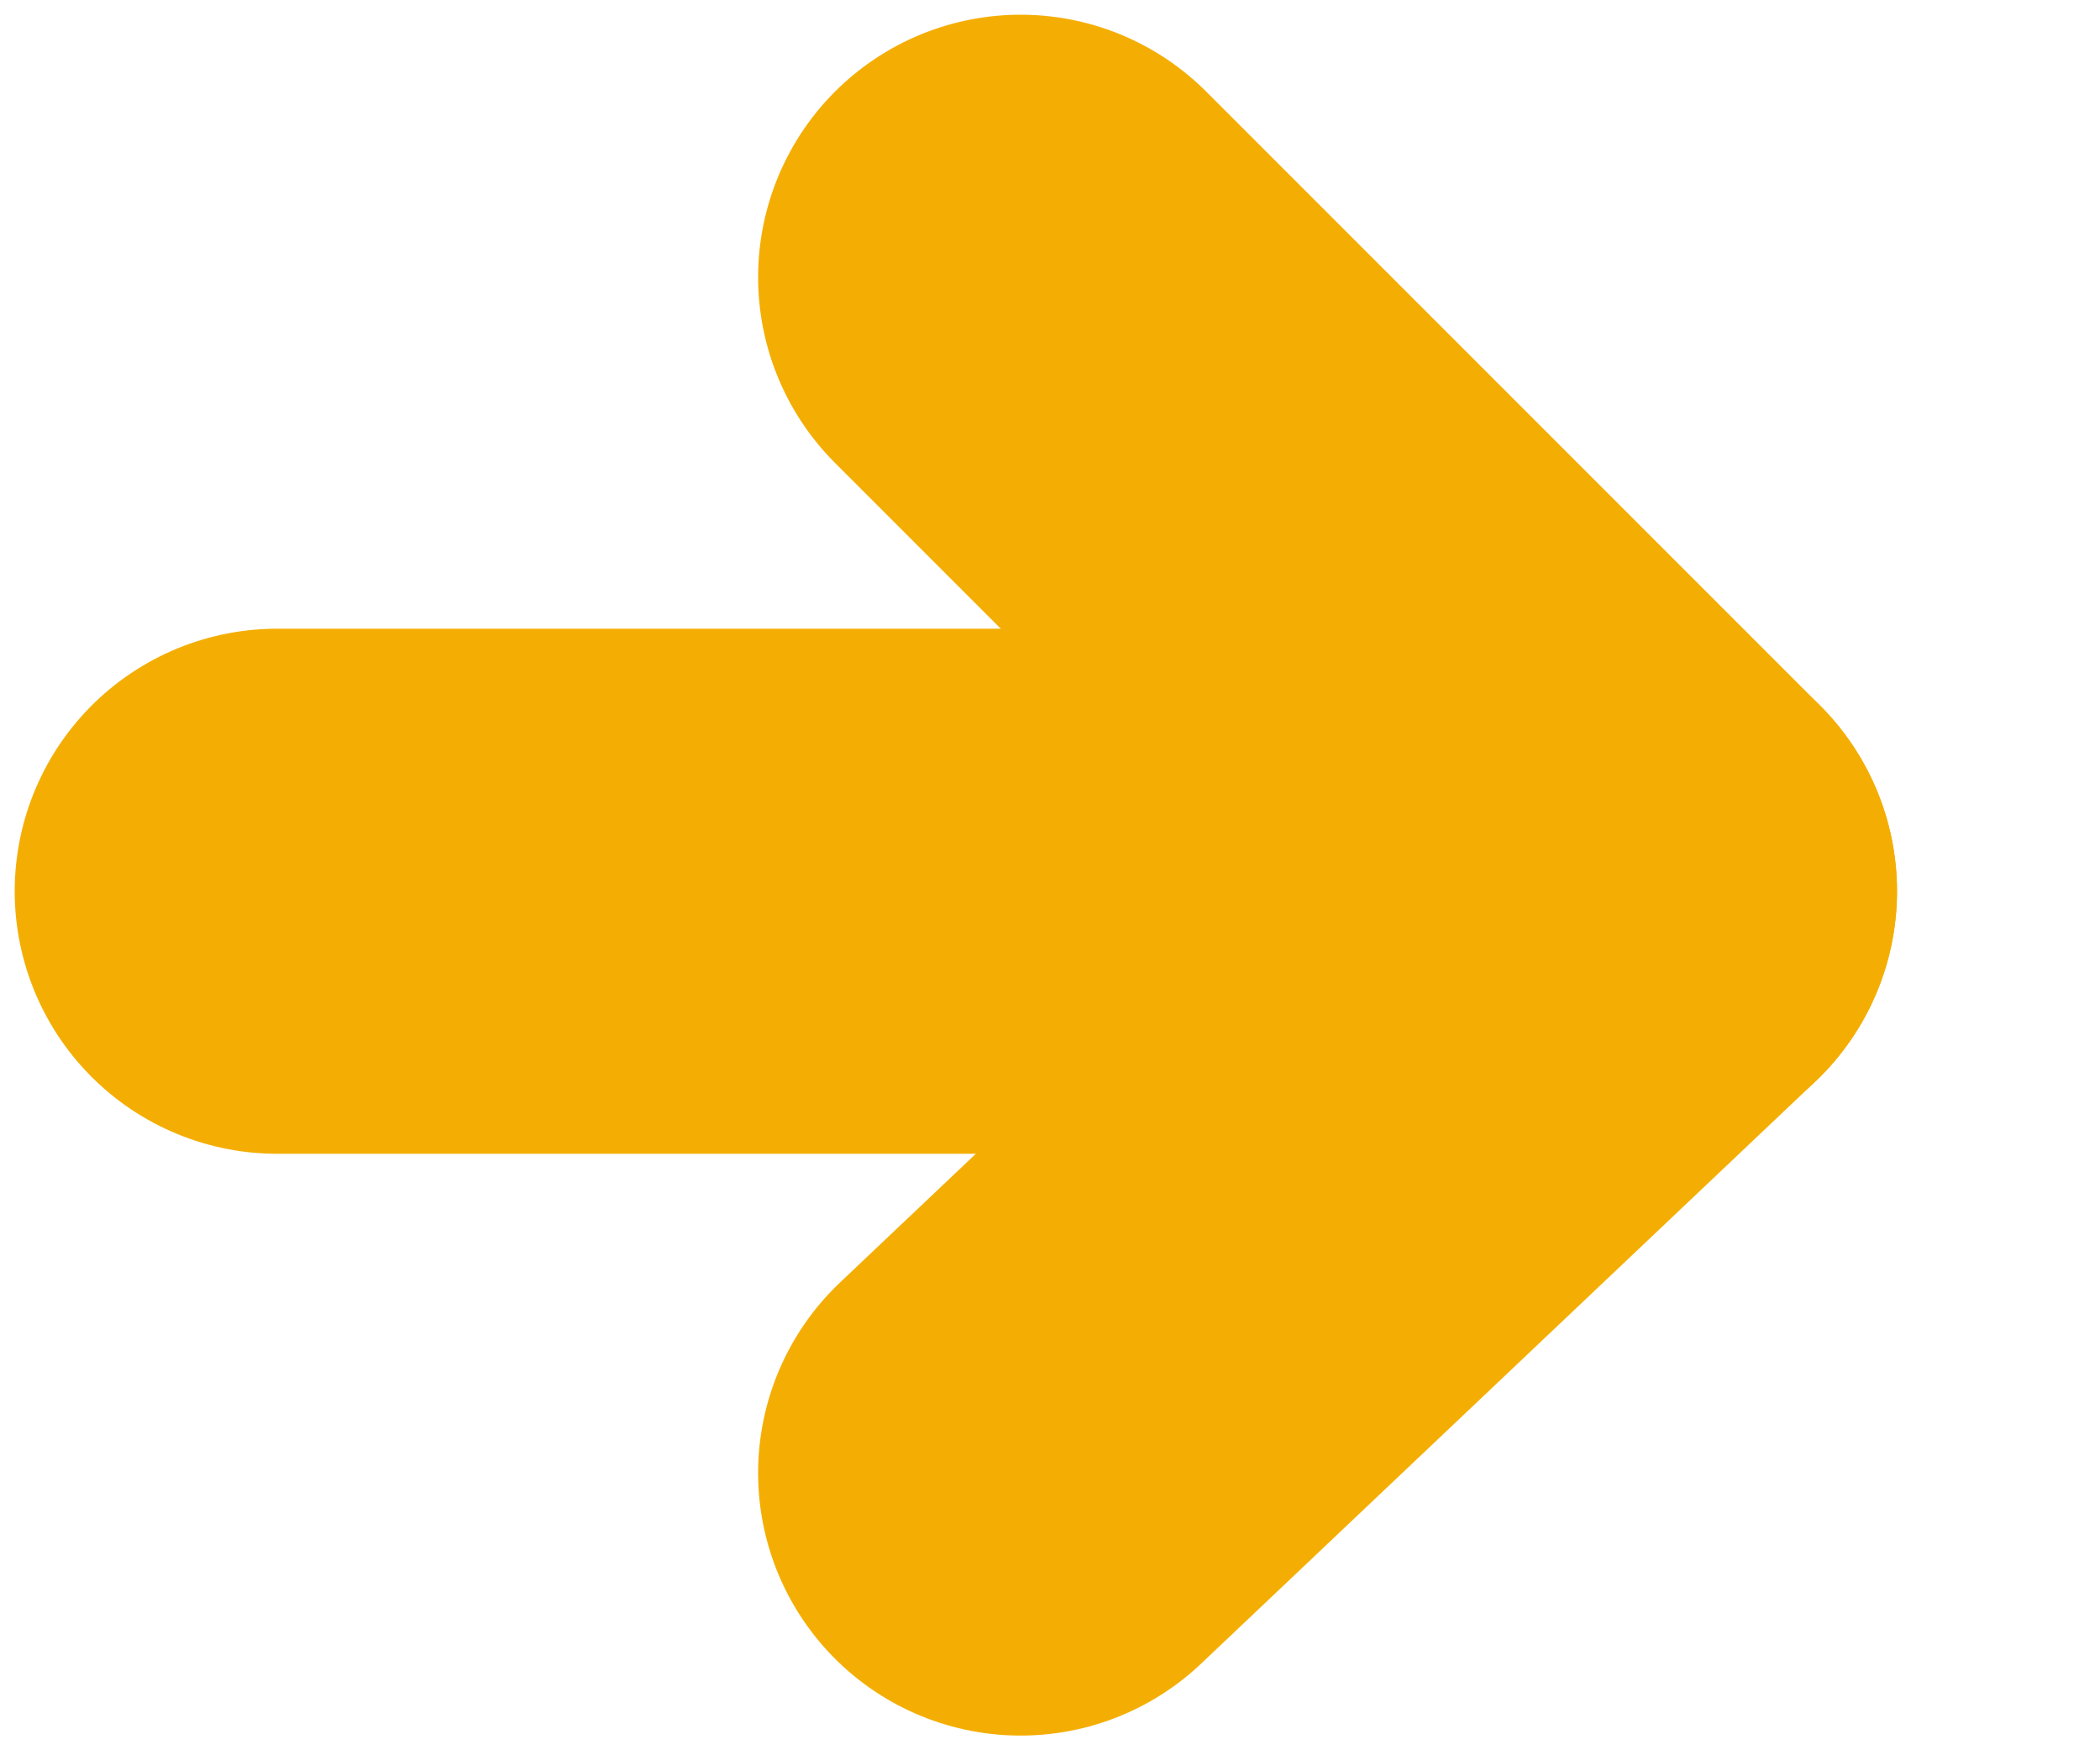
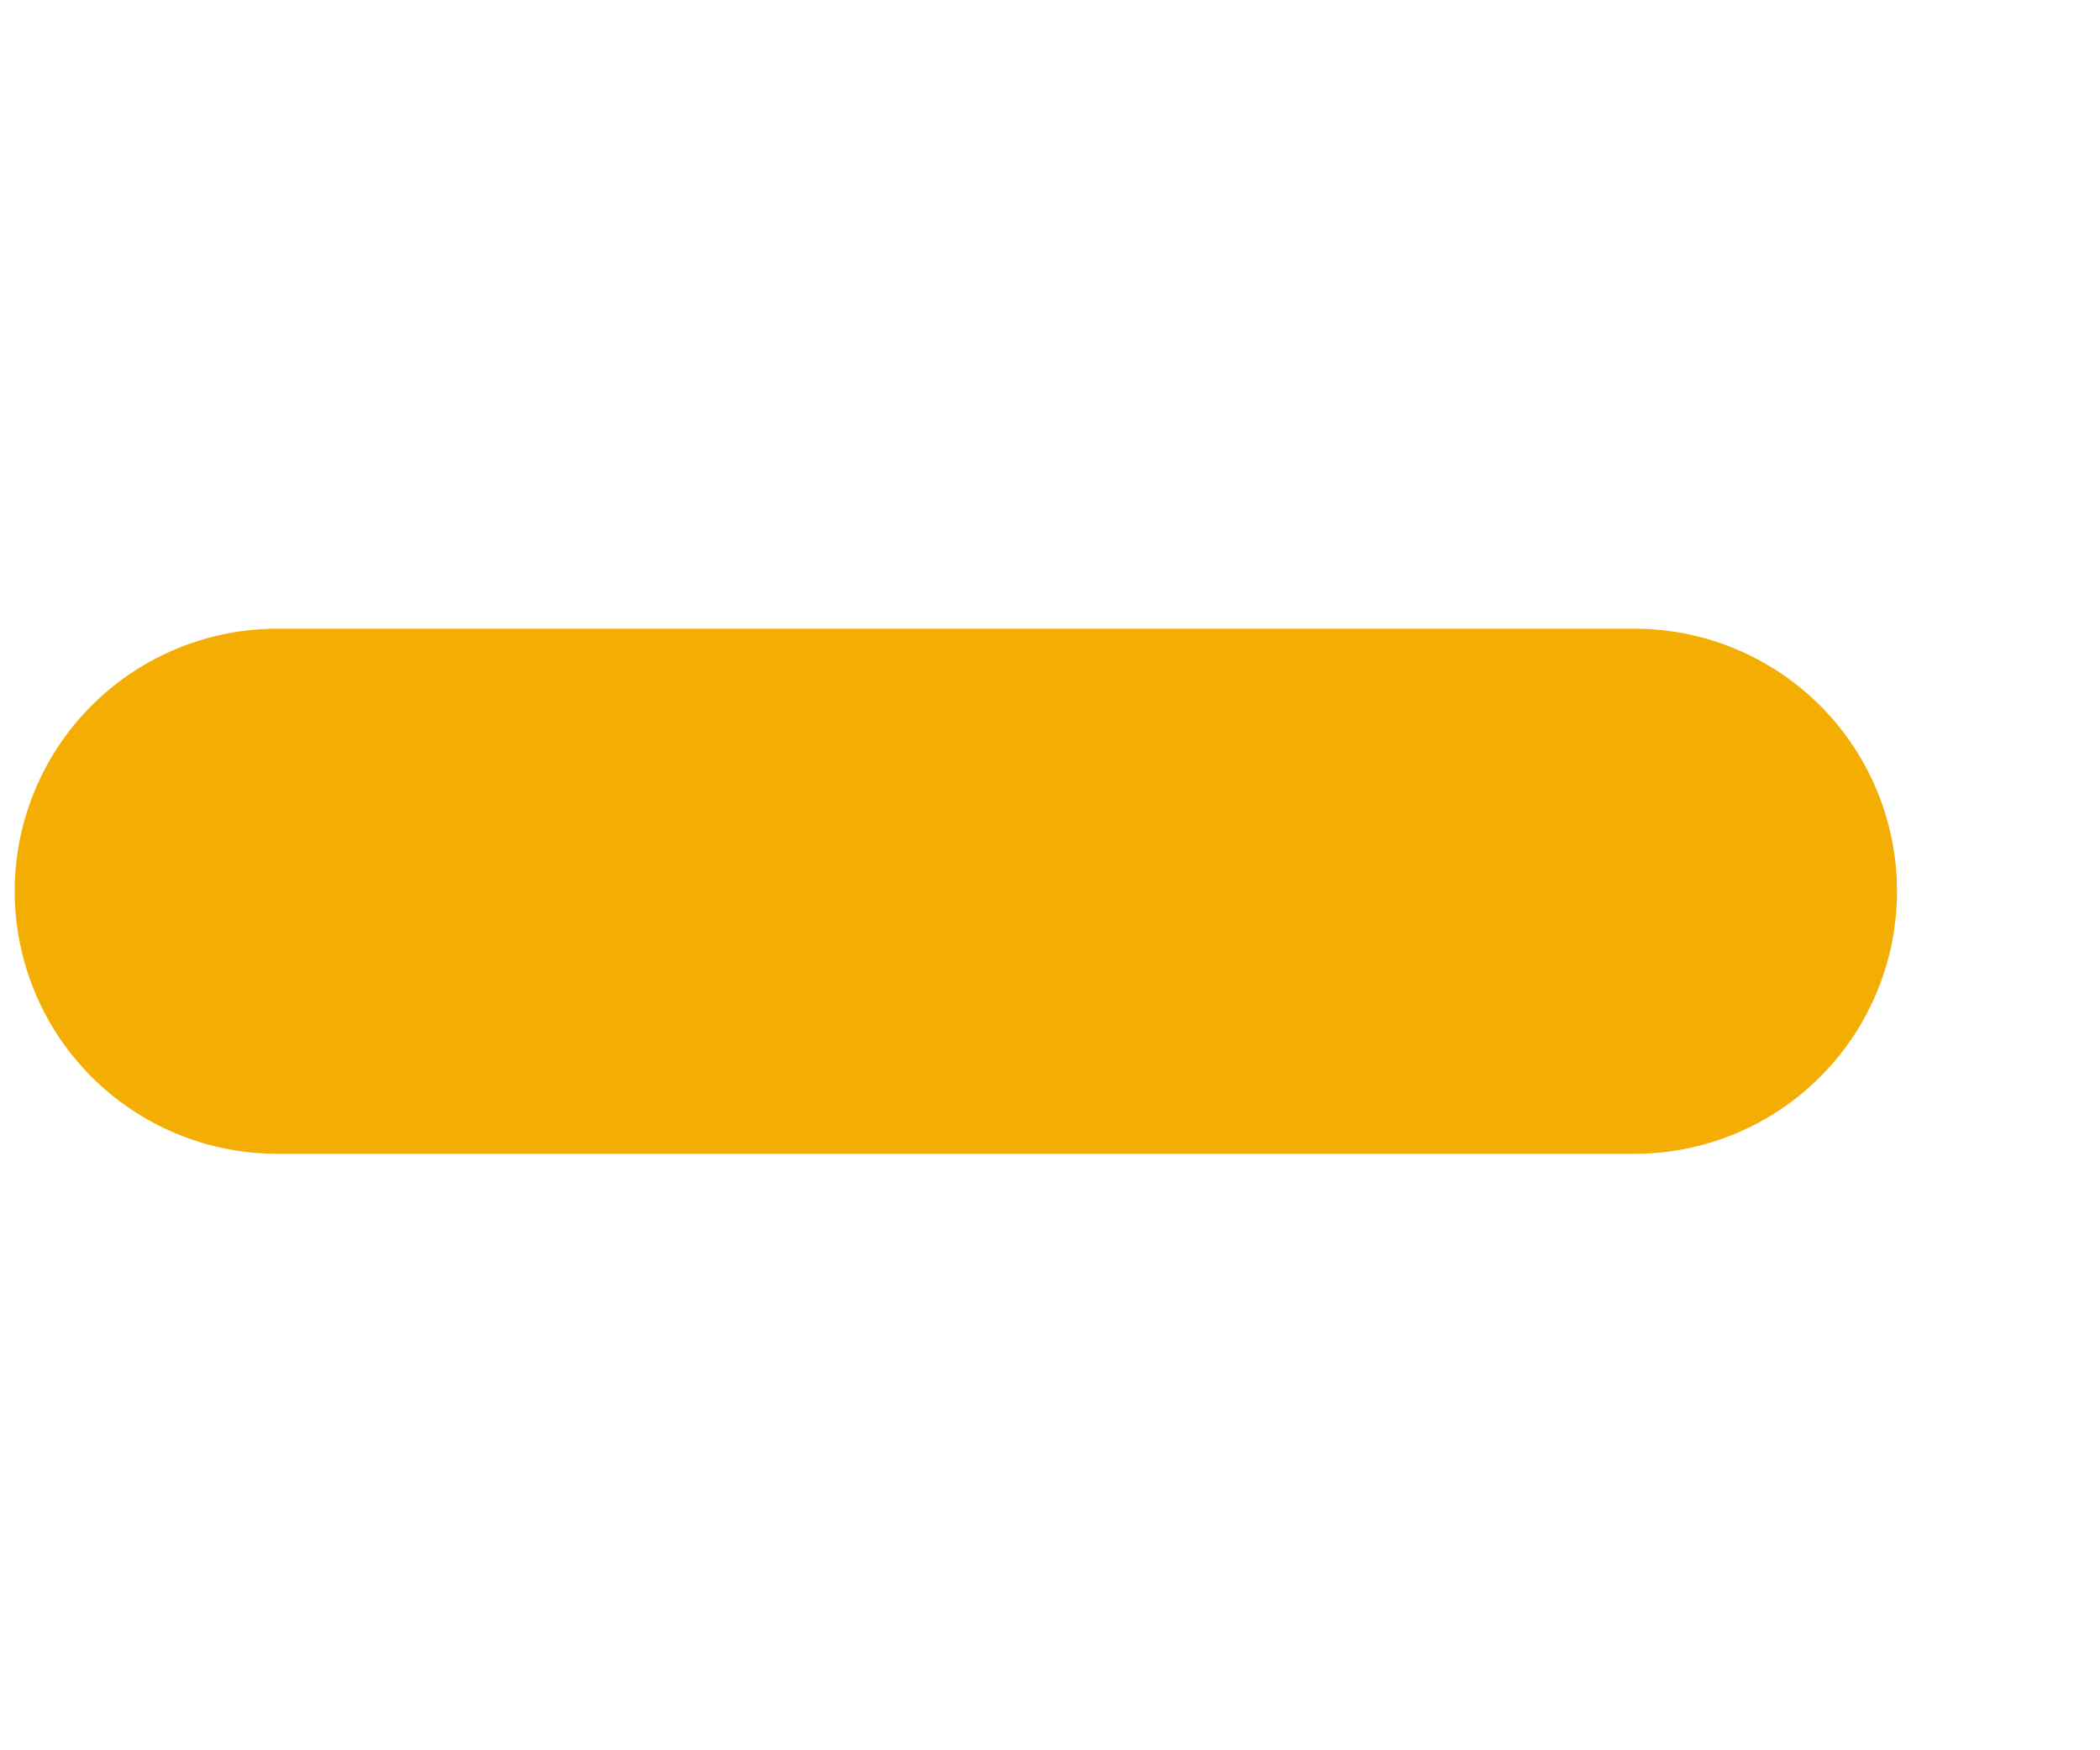
<svg xmlns="http://www.w3.org/2000/svg" width="6" height="5" viewBox="0 0 6 5" fill="none">
  <g id="Group">
-     <path id="Vector" d="M2.916 0.792L4.67 2.546L2.916 4.208" stroke="#F4AE03" stroke-width="1.5" stroke-miterlimit="10" stroke-linecap="round" stroke-linejoin="round" />
    <path id="Vector_2" d="M4.67 2.546H0.792" stroke="#F4AE03" stroke-width="1.5" stroke-miterlimit="10" stroke-linecap="round" stroke-linejoin="round" />
  </g>
</svg>